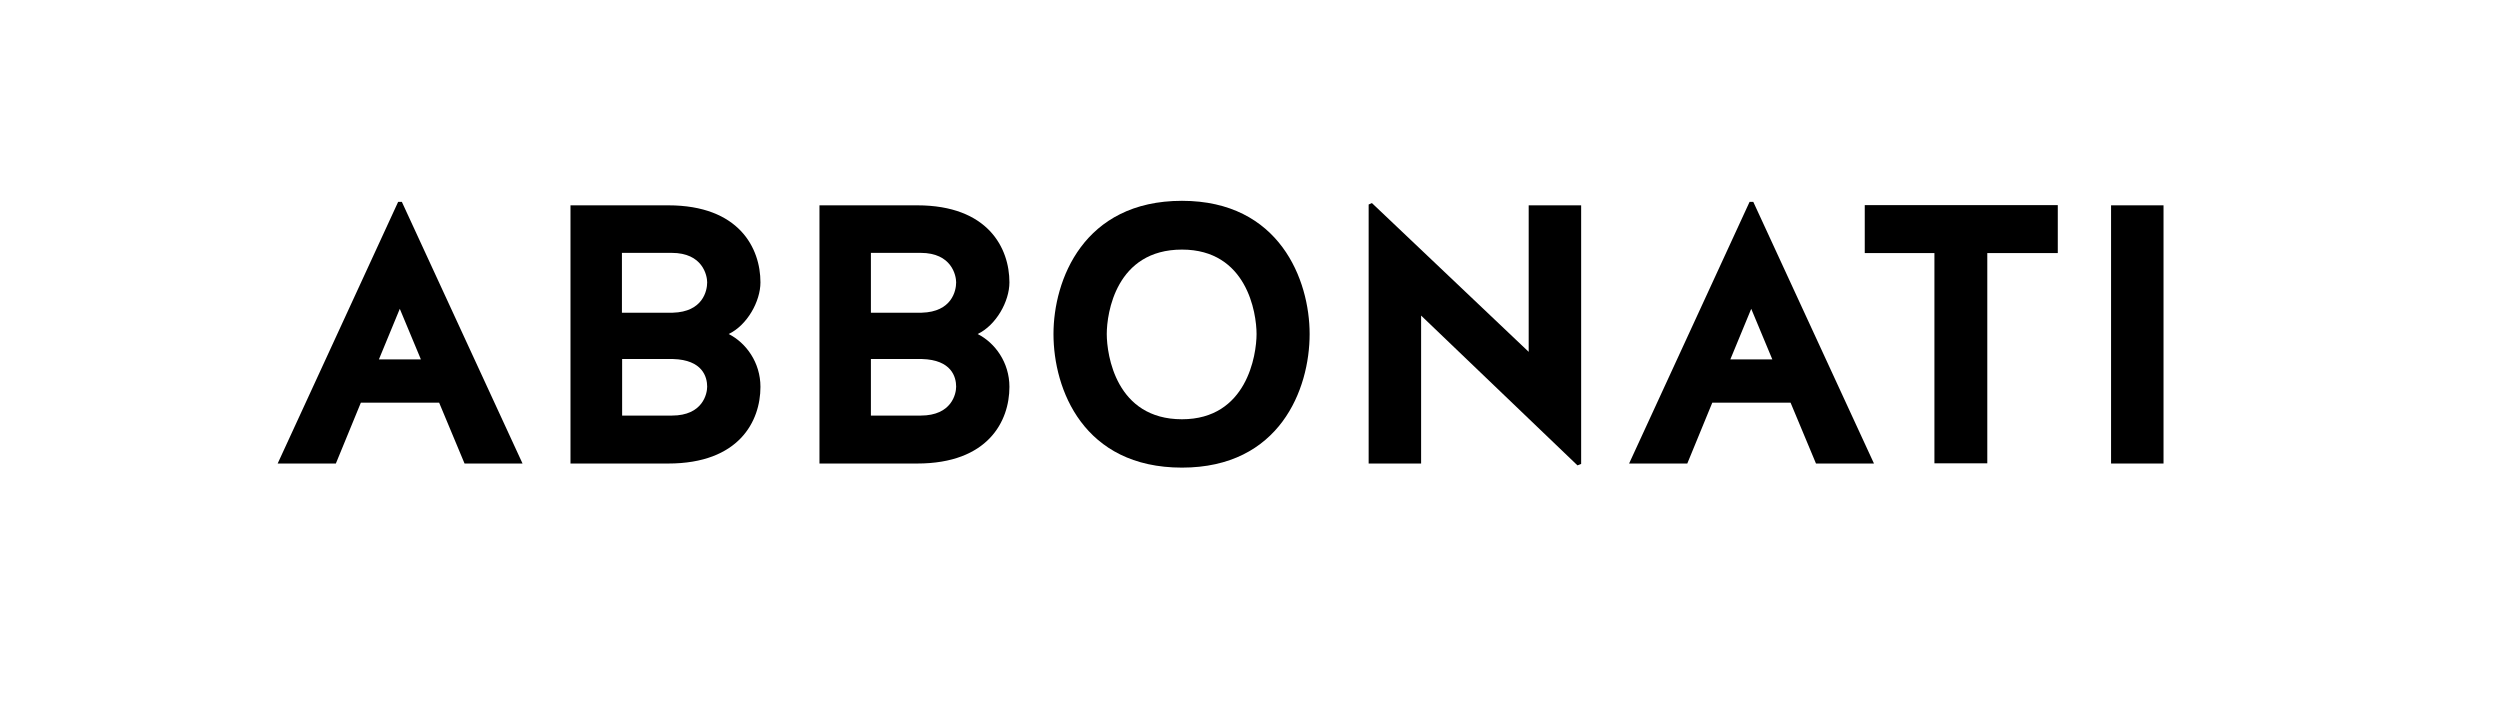
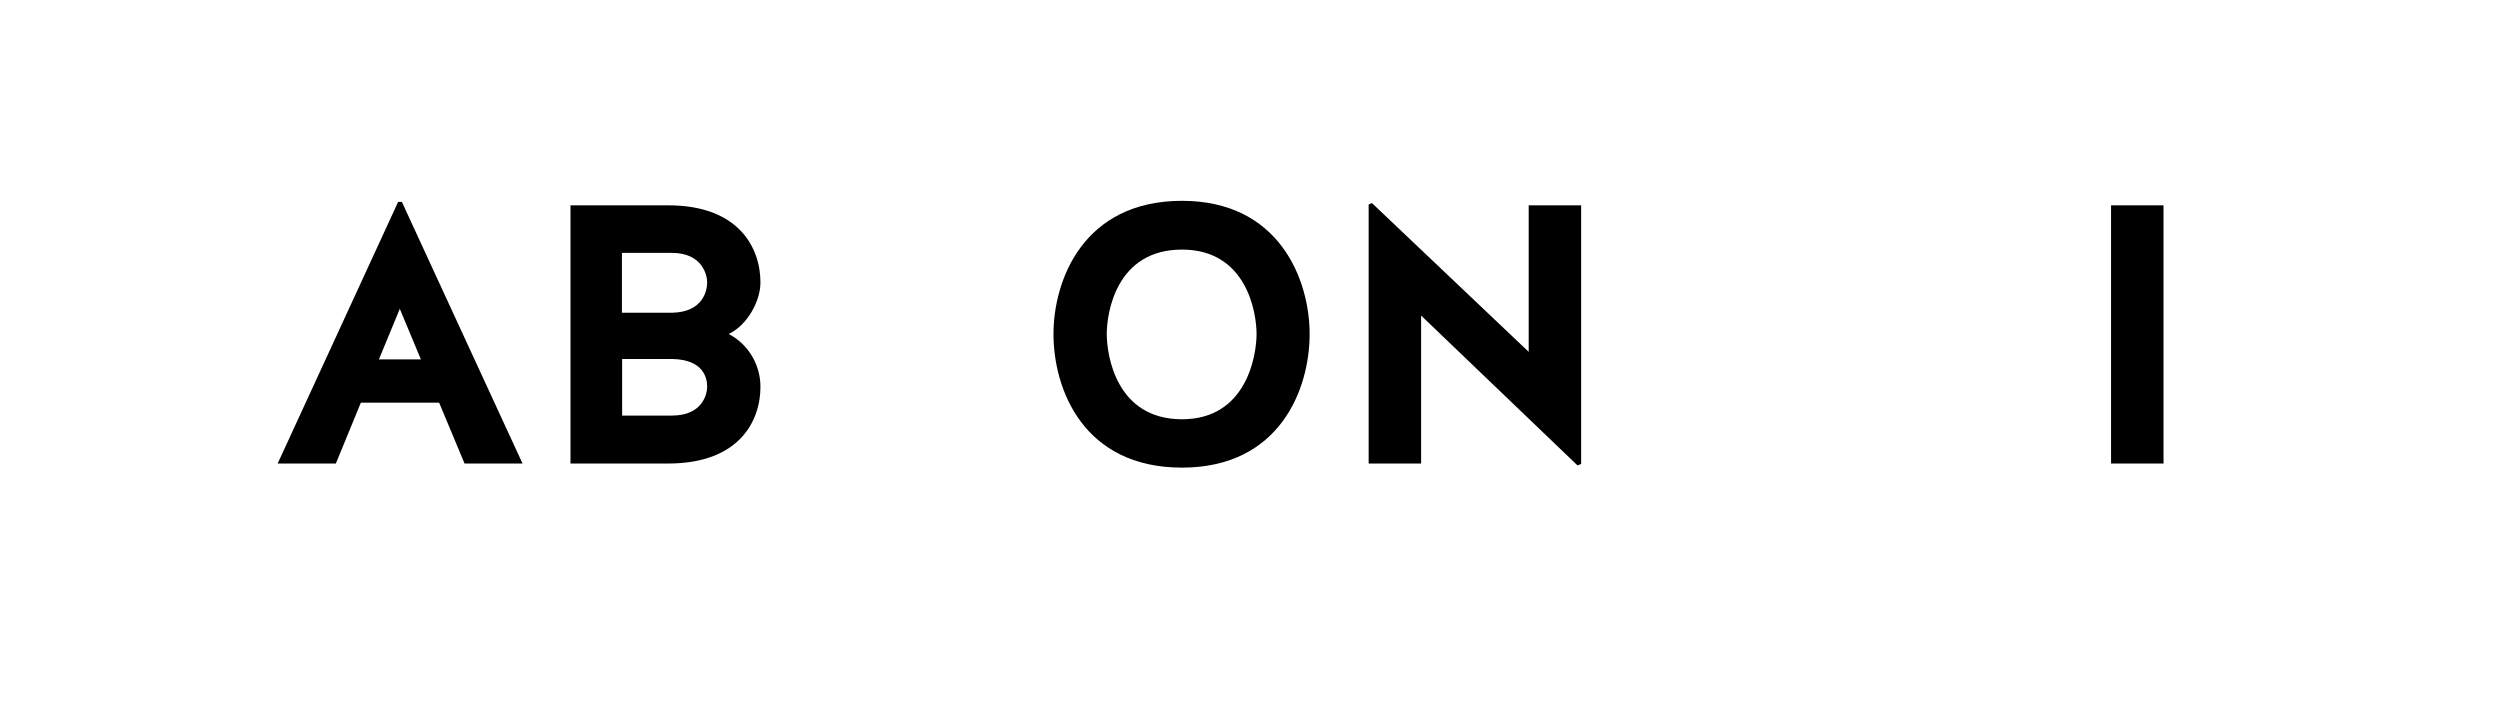
<svg xmlns="http://www.w3.org/2000/svg" version="1.1" id="Livello_1" x="0px" y="0px" viewBox="0 0 122 35" style="enable-background:new 0 0 122 35;" xml:space="preserve">
  <g>
    <path d="M19.43,9.85h0.18l5.89,12.77h-2.83l-1.24-2.97h-3.82l-1.22,2.97h-2.84L19.43,9.85z M18.49,17.54h2.05l-1.03-2.47   L18.49,17.54z" />
    <path d="M35.56,16.3c0.85,0.43,1.55,1.39,1.55,2.58c0,1.67-1.04,3.74-4.5,3.74h-4.77v-12.6h4.77c3.46,0,4.5,2.09,4.5,3.76   C37.11,14.71,36.46,15.87,35.56,16.3z M34.51,13.78c0-0.34-0.22-1.44-1.73-1.44h-2.43v2.92h2.48   C34.3,15.22,34.51,14.19,34.51,13.78z M34.51,18.87c0-0.47-0.22-1.31-1.67-1.35h-2.48v2.76h2.43   C34.3,20.28,34.51,19.21,34.51,18.87z" />
-     <path d="M47.71,16.3c0.85,0.43,1.55,1.39,1.55,2.58c0,1.67-1.04,3.74-4.5,3.74h-4.77v-12.6h4.77c3.46,0,4.5,2.09,4.5,3.76   C49.26,14.71,48.61,15.87,47.71,16.3z M46.66,13.78c0-0.34-0.22-1.44-1.73-1.44H42.5v2.92h2.48   C46.45,15.22,46.66,14.19,46.66,13.78z M46.66,18.87c0-0.47-0.22-1.31-1.67-1.35H42.5v2.76h2.43   C46.45,20.28,46.66,19.21,46.66,18.87z" />
    <path d="M63.91,16.3c0,2.7-1.46,6.52-6.23,6.52c-4.81,0-6.27-3.82-6.27-6.52c0-2.63,1.46-6.5,6.27-6.5   C62.45,9.8,63.91,13.67,63.91,16.3z M61.32,16.3c0-1.03-0.47-4.12-3.64-4.12c-3.22,0-3.67,3.1-3.67,4.12s0.45,4.16,3.67,4.16   C60.85,20.46,61.32,17.32,61.32,16.3z" />
    <path d="M66.95,9.91l7.65,7.26v-7.15h2.56v12.62l-0.18,0.07l-7.63-7.31v7.22h-2.56V9.98L66.95,9.91z" />
-     <path d="M85.38,9.85h0.18l5.89,12.77h-2.83l-1.24-2.97h-3.82l-1.22,2.97h-2.84L85.38,9.85z M84.44,17.54h2.05l-1.03-2.47   L84.44,17.54z" />
-     <path d="M94.4,12.35H91v-2.34h9.42v2.34h-3.44v10.26H94.4V12.35z" />
    <path d="M105.58,22.62h-2.56v-12.6h2.56V22.62z" />
  </g>
</svg>